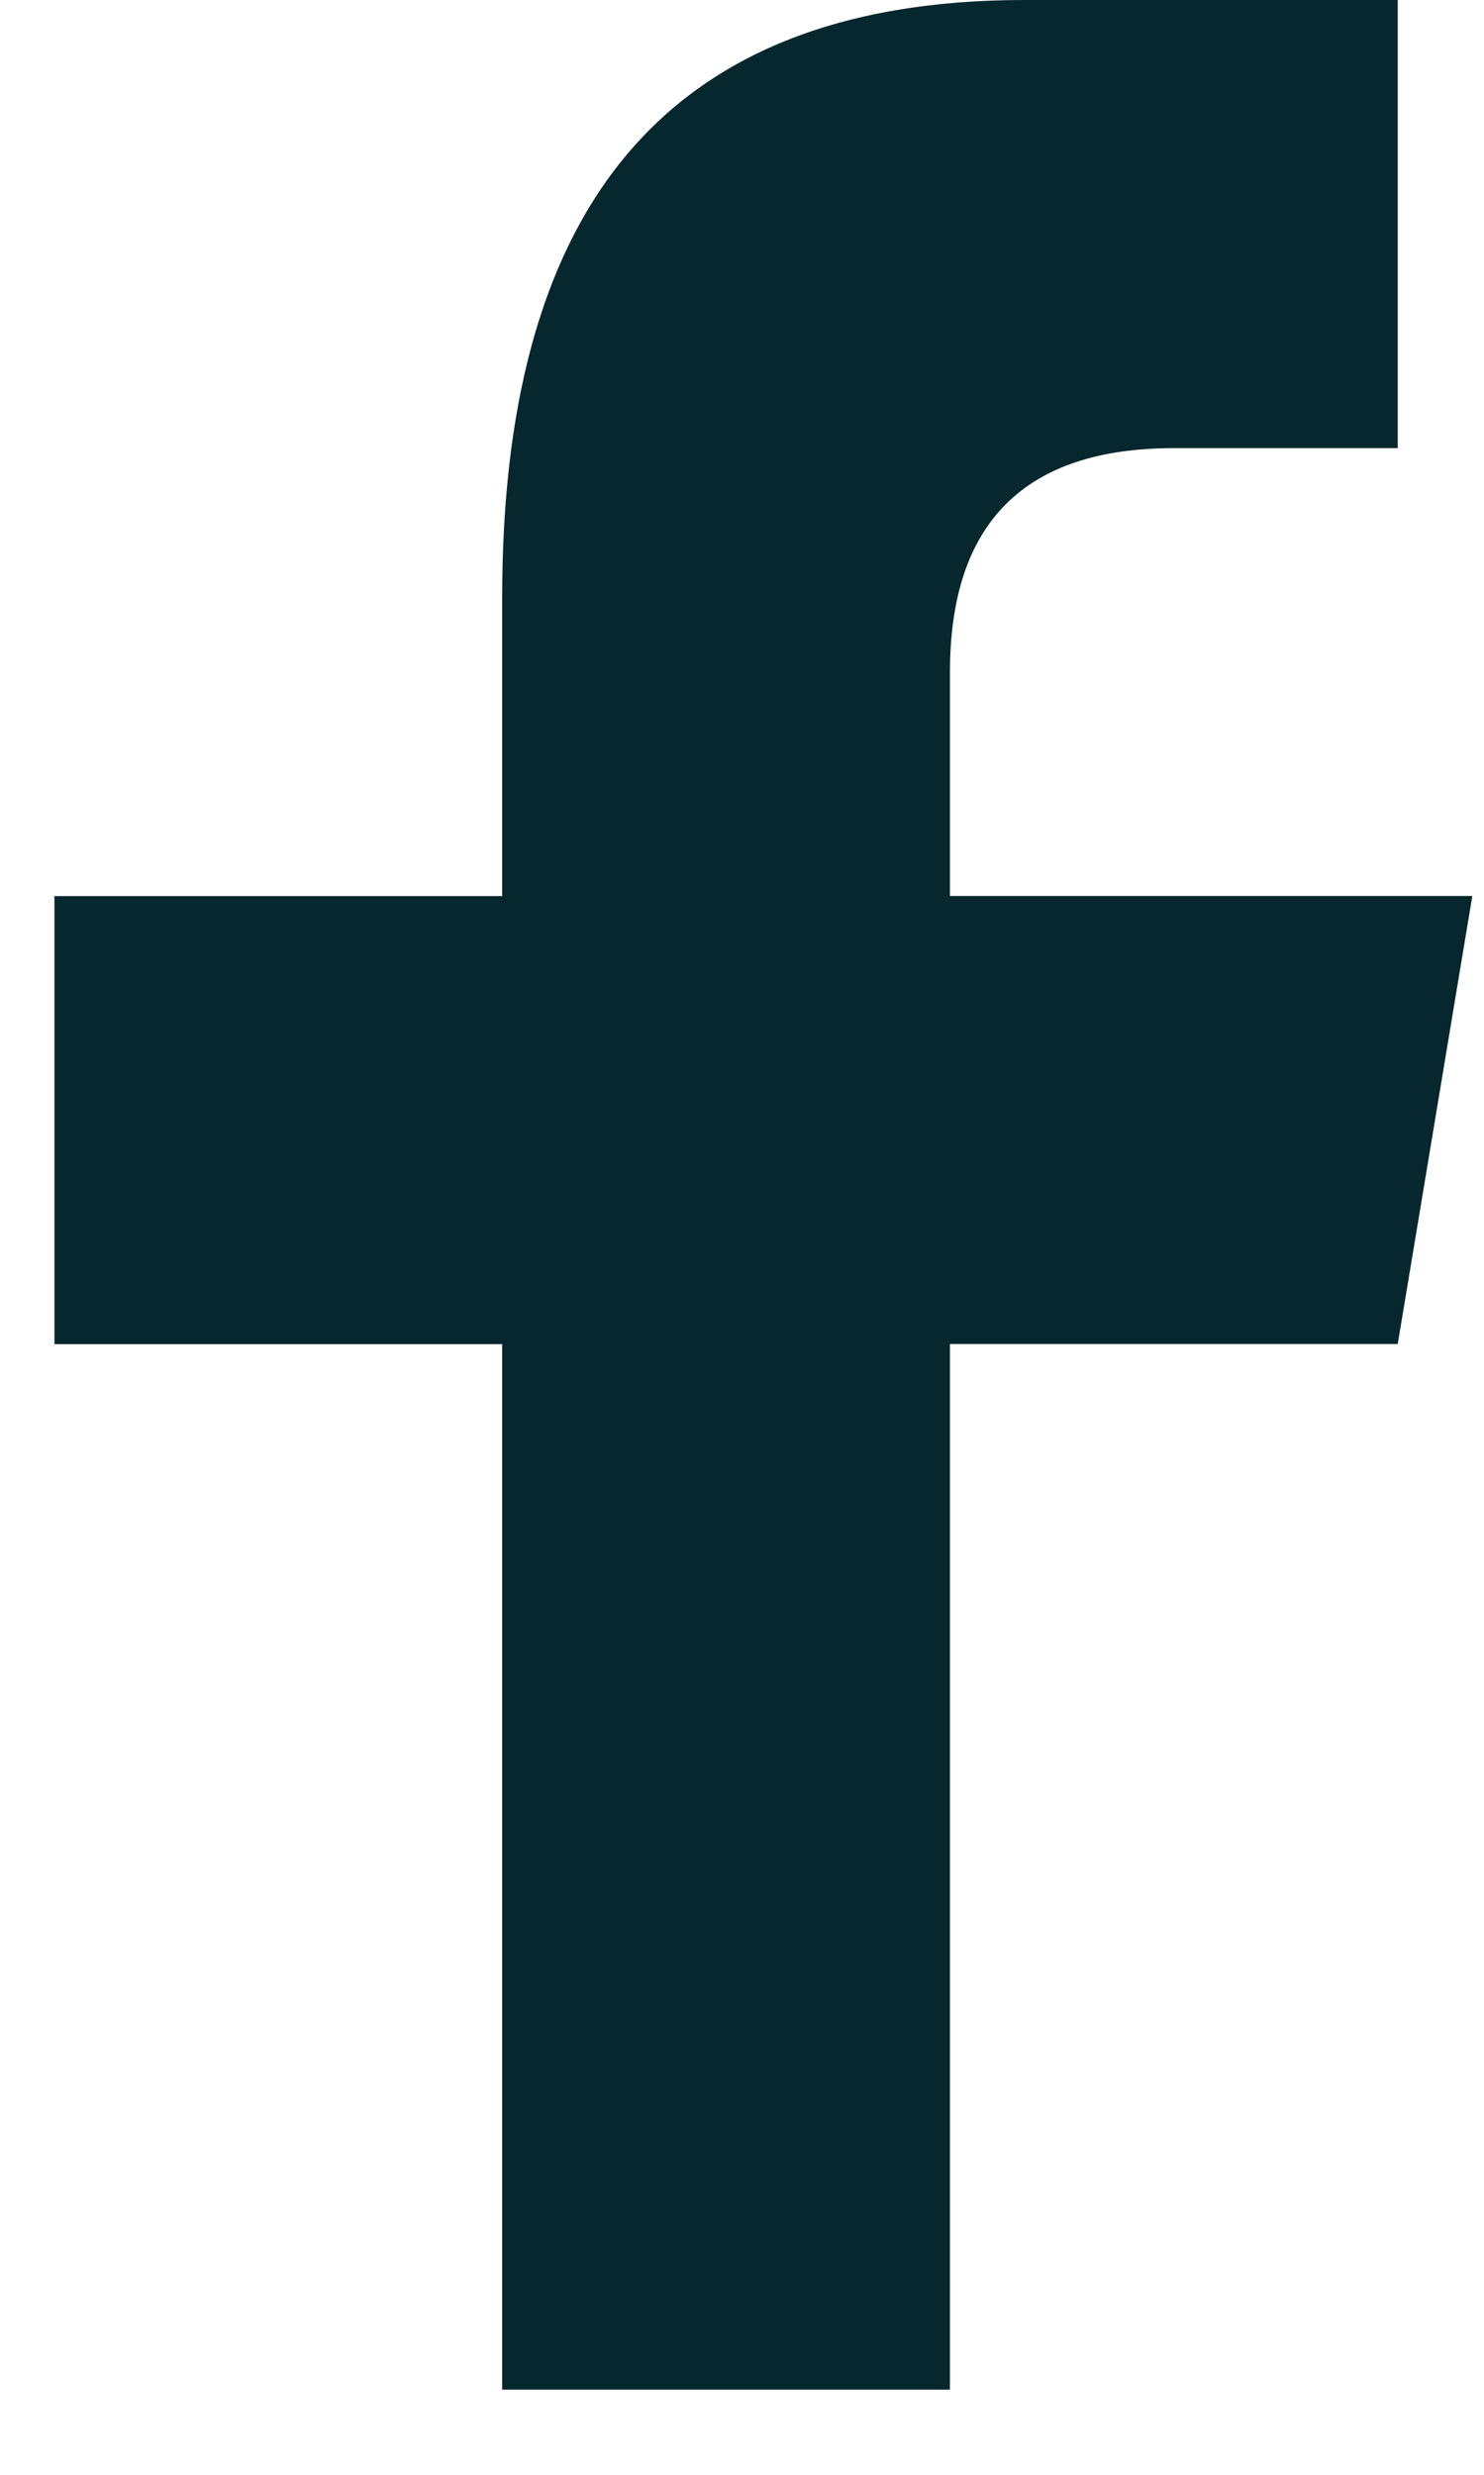
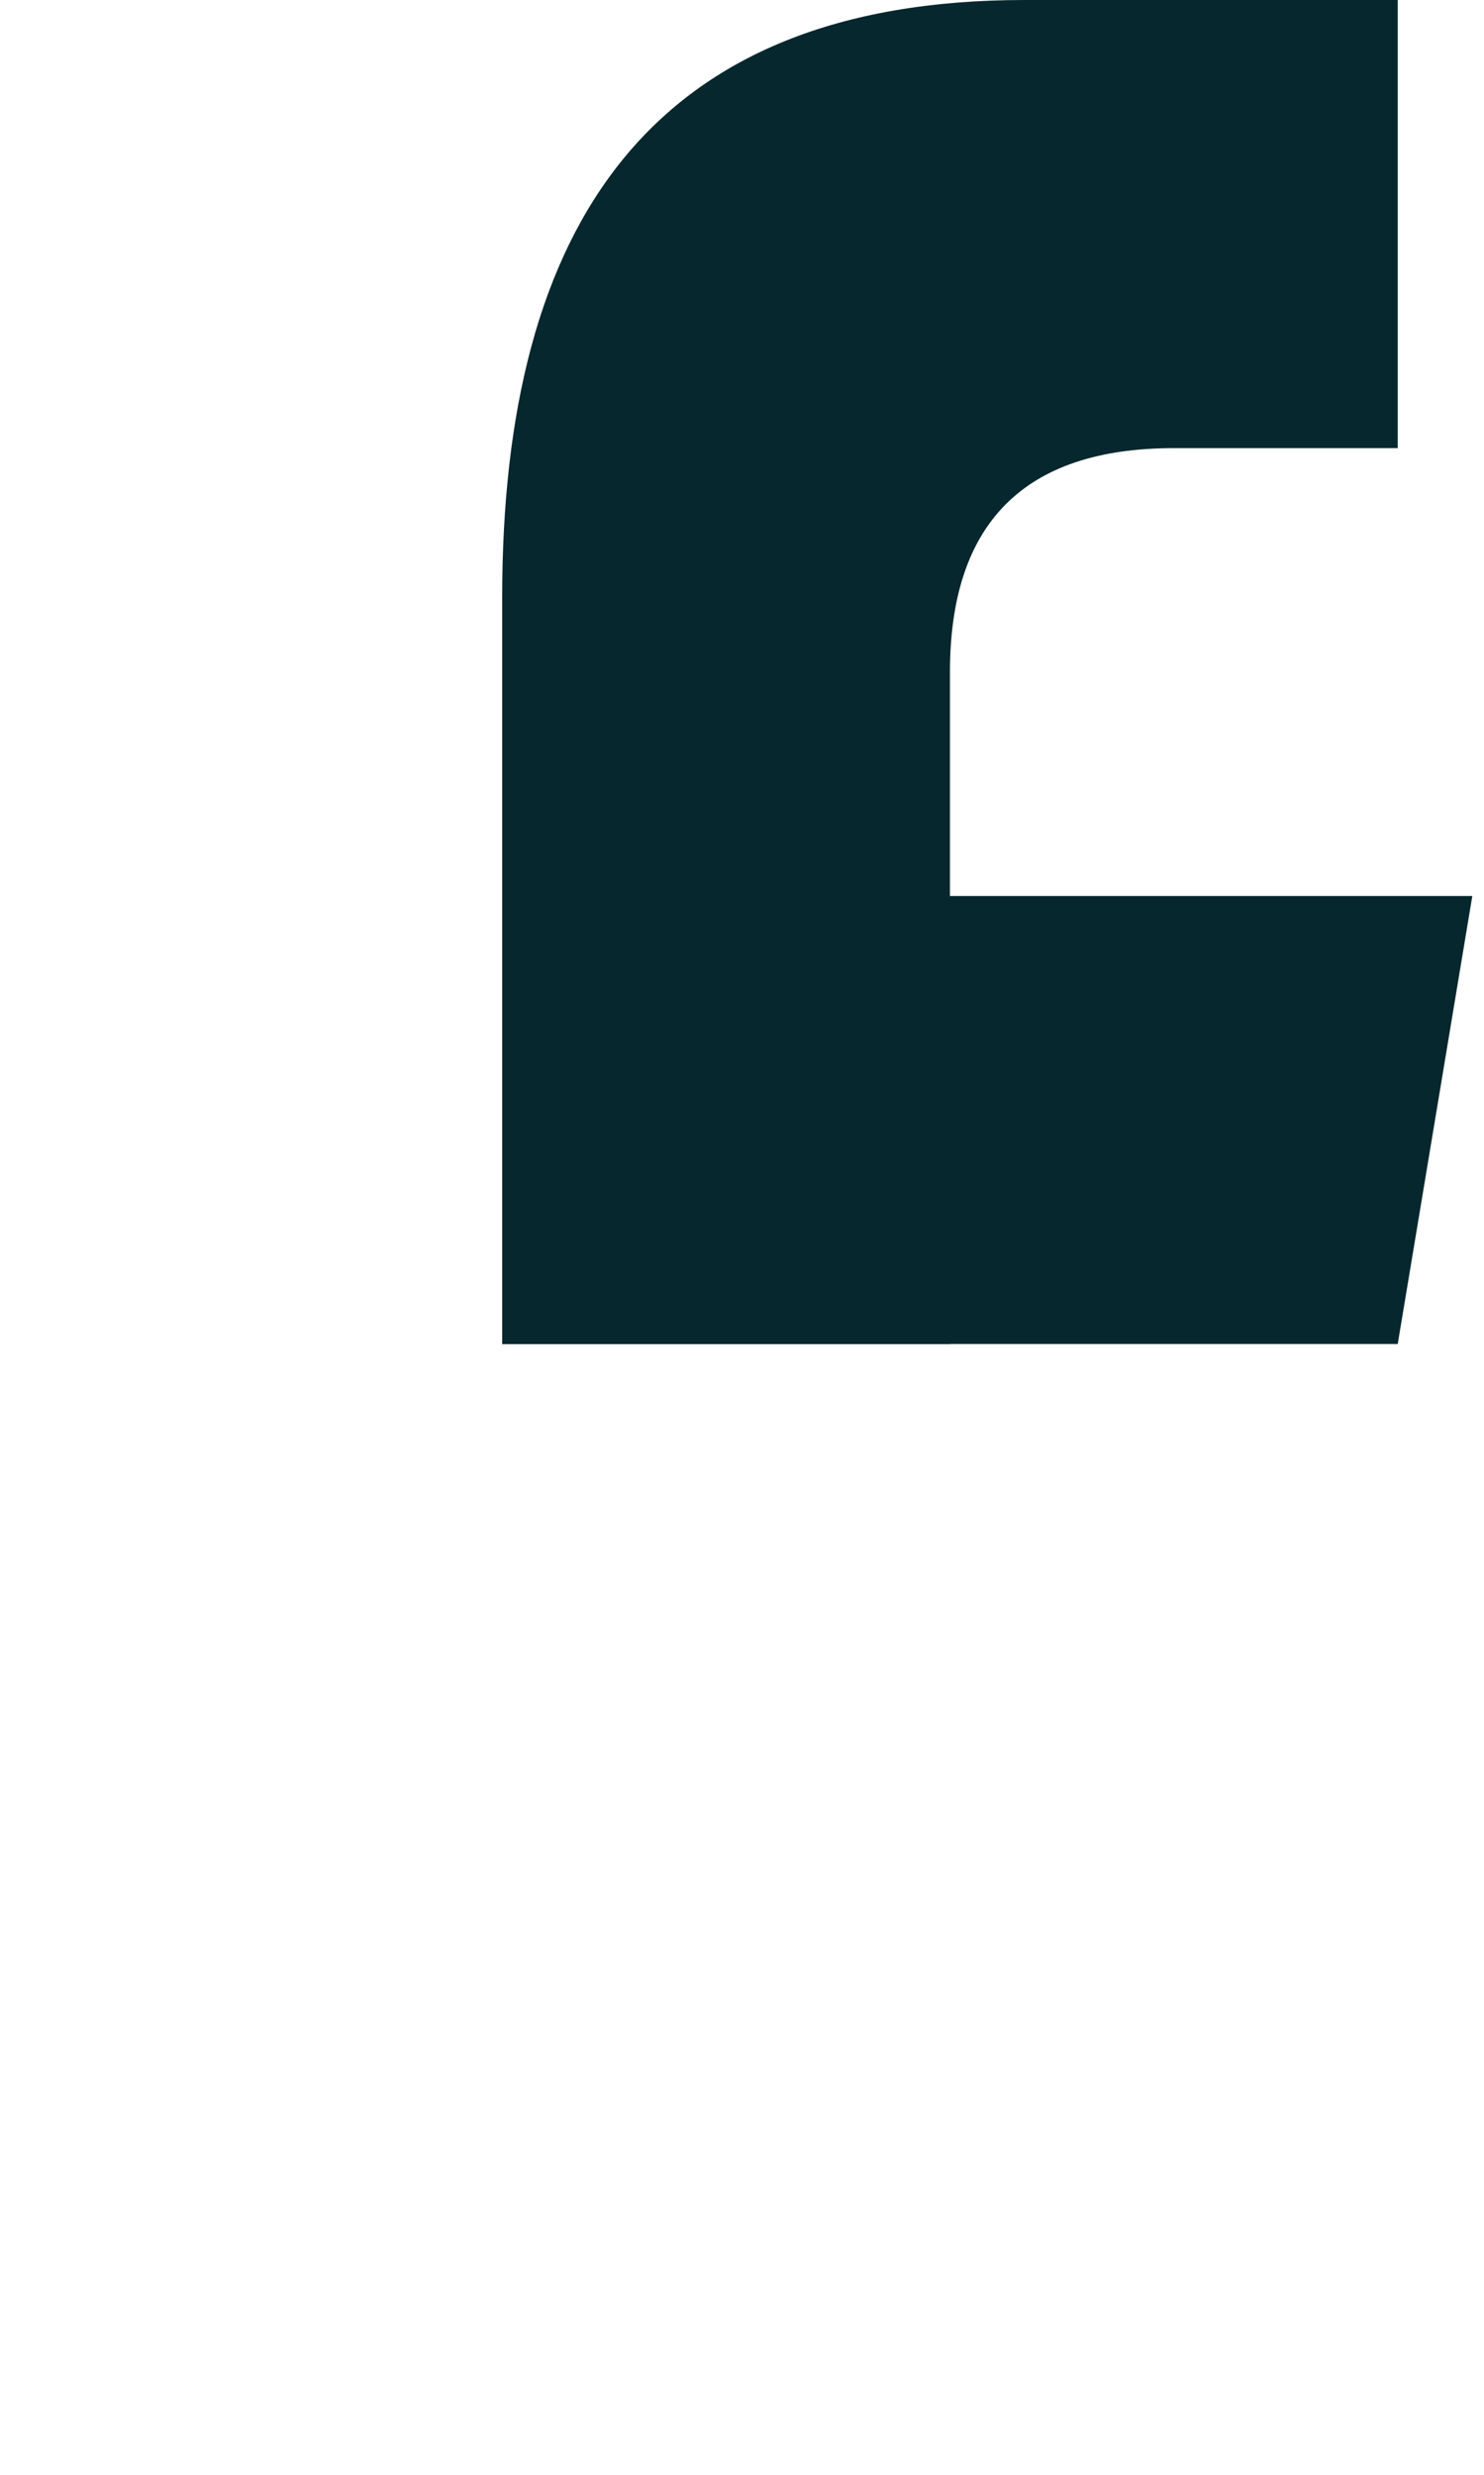
<svg xmlns="http://www.w3.org/2000/svg" width="15" height="25" viewBox="0 0 15 25">
-   <path d="M9.602 24.14V13.577h4.526l.754-4.526h-5.28V6.79c0-1.509.754-2.263 2.263-2.263h2.263V0h-3.772c-3.772 0-5.28 2.263-5.28 6.035v3.017H.55v4.526h4.526V24.14h4.526z" fill="#06272D" fill-rule="nonzero" />
+   <path d="M9.602 24.14V13.577h4.526l.754-4.526h-5.28V6.79c0-1.509.754-2.263 2.263-2.263h2.263V0h-3.772c-3.772 0-5.28 2.263-5.28 6.035v3.017v4.526h4.526V24.14h4.526z" fill="#06272D" fill-rule="nonzero" />
</svg>